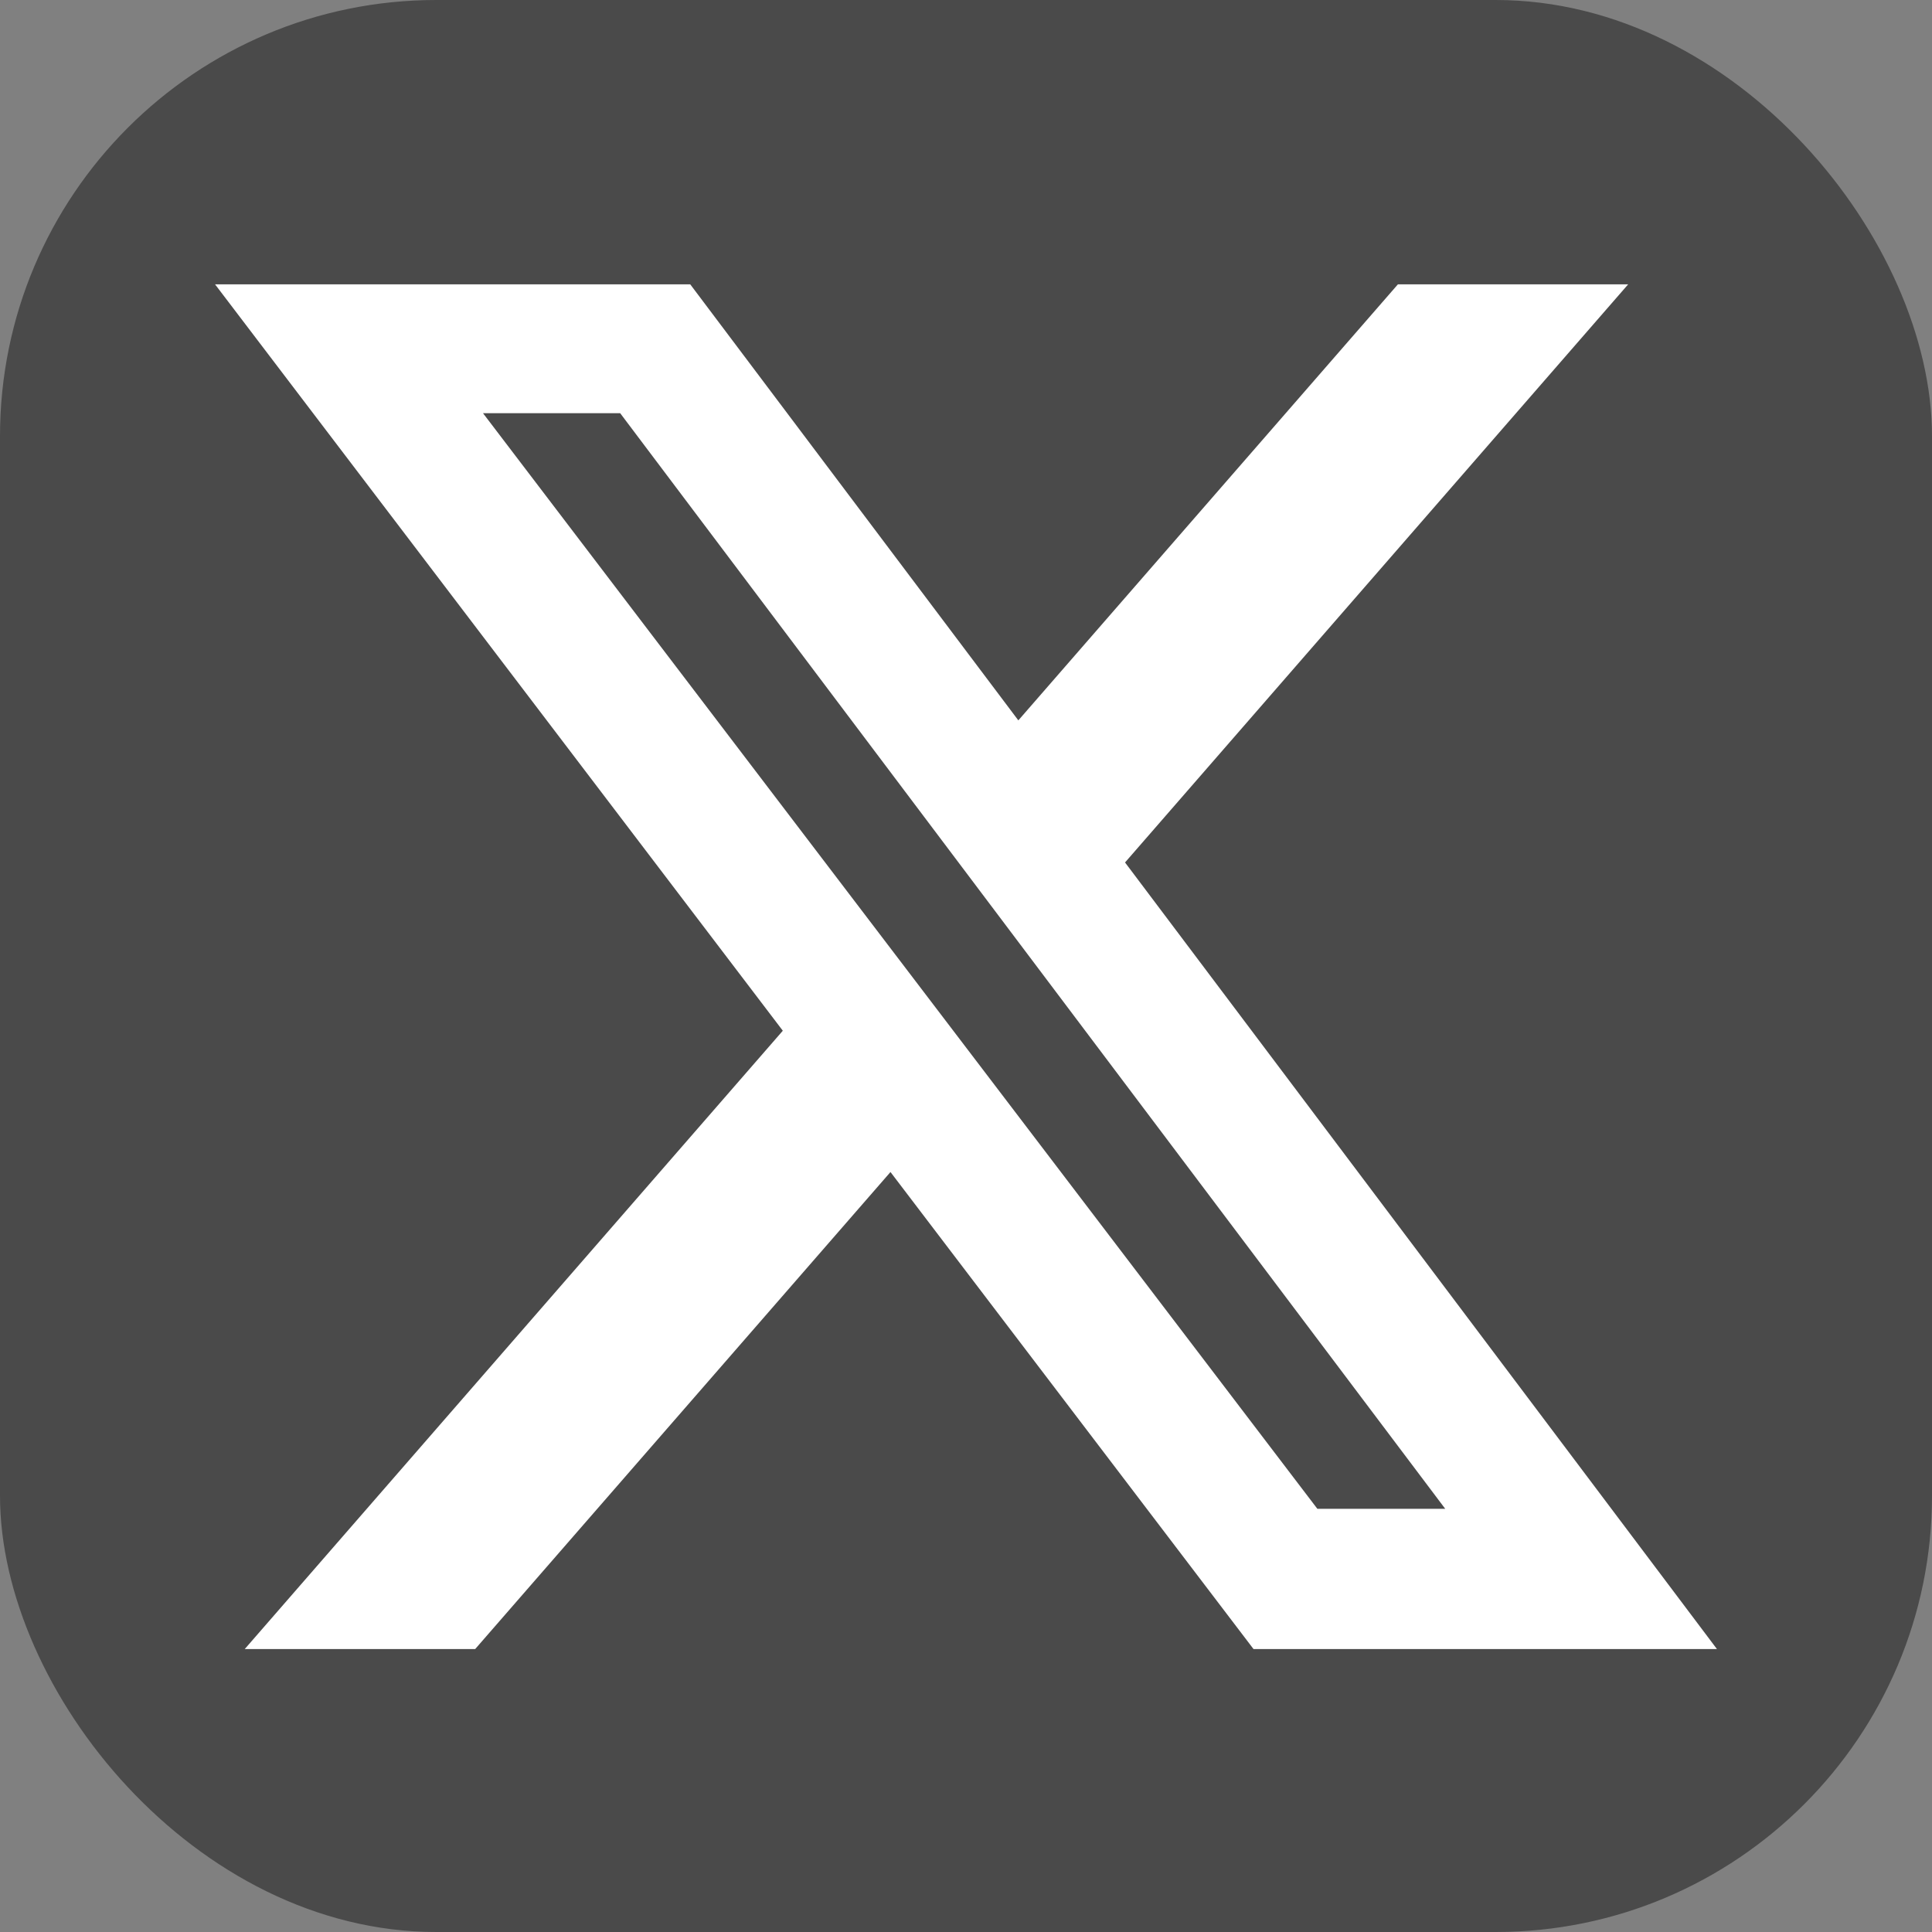
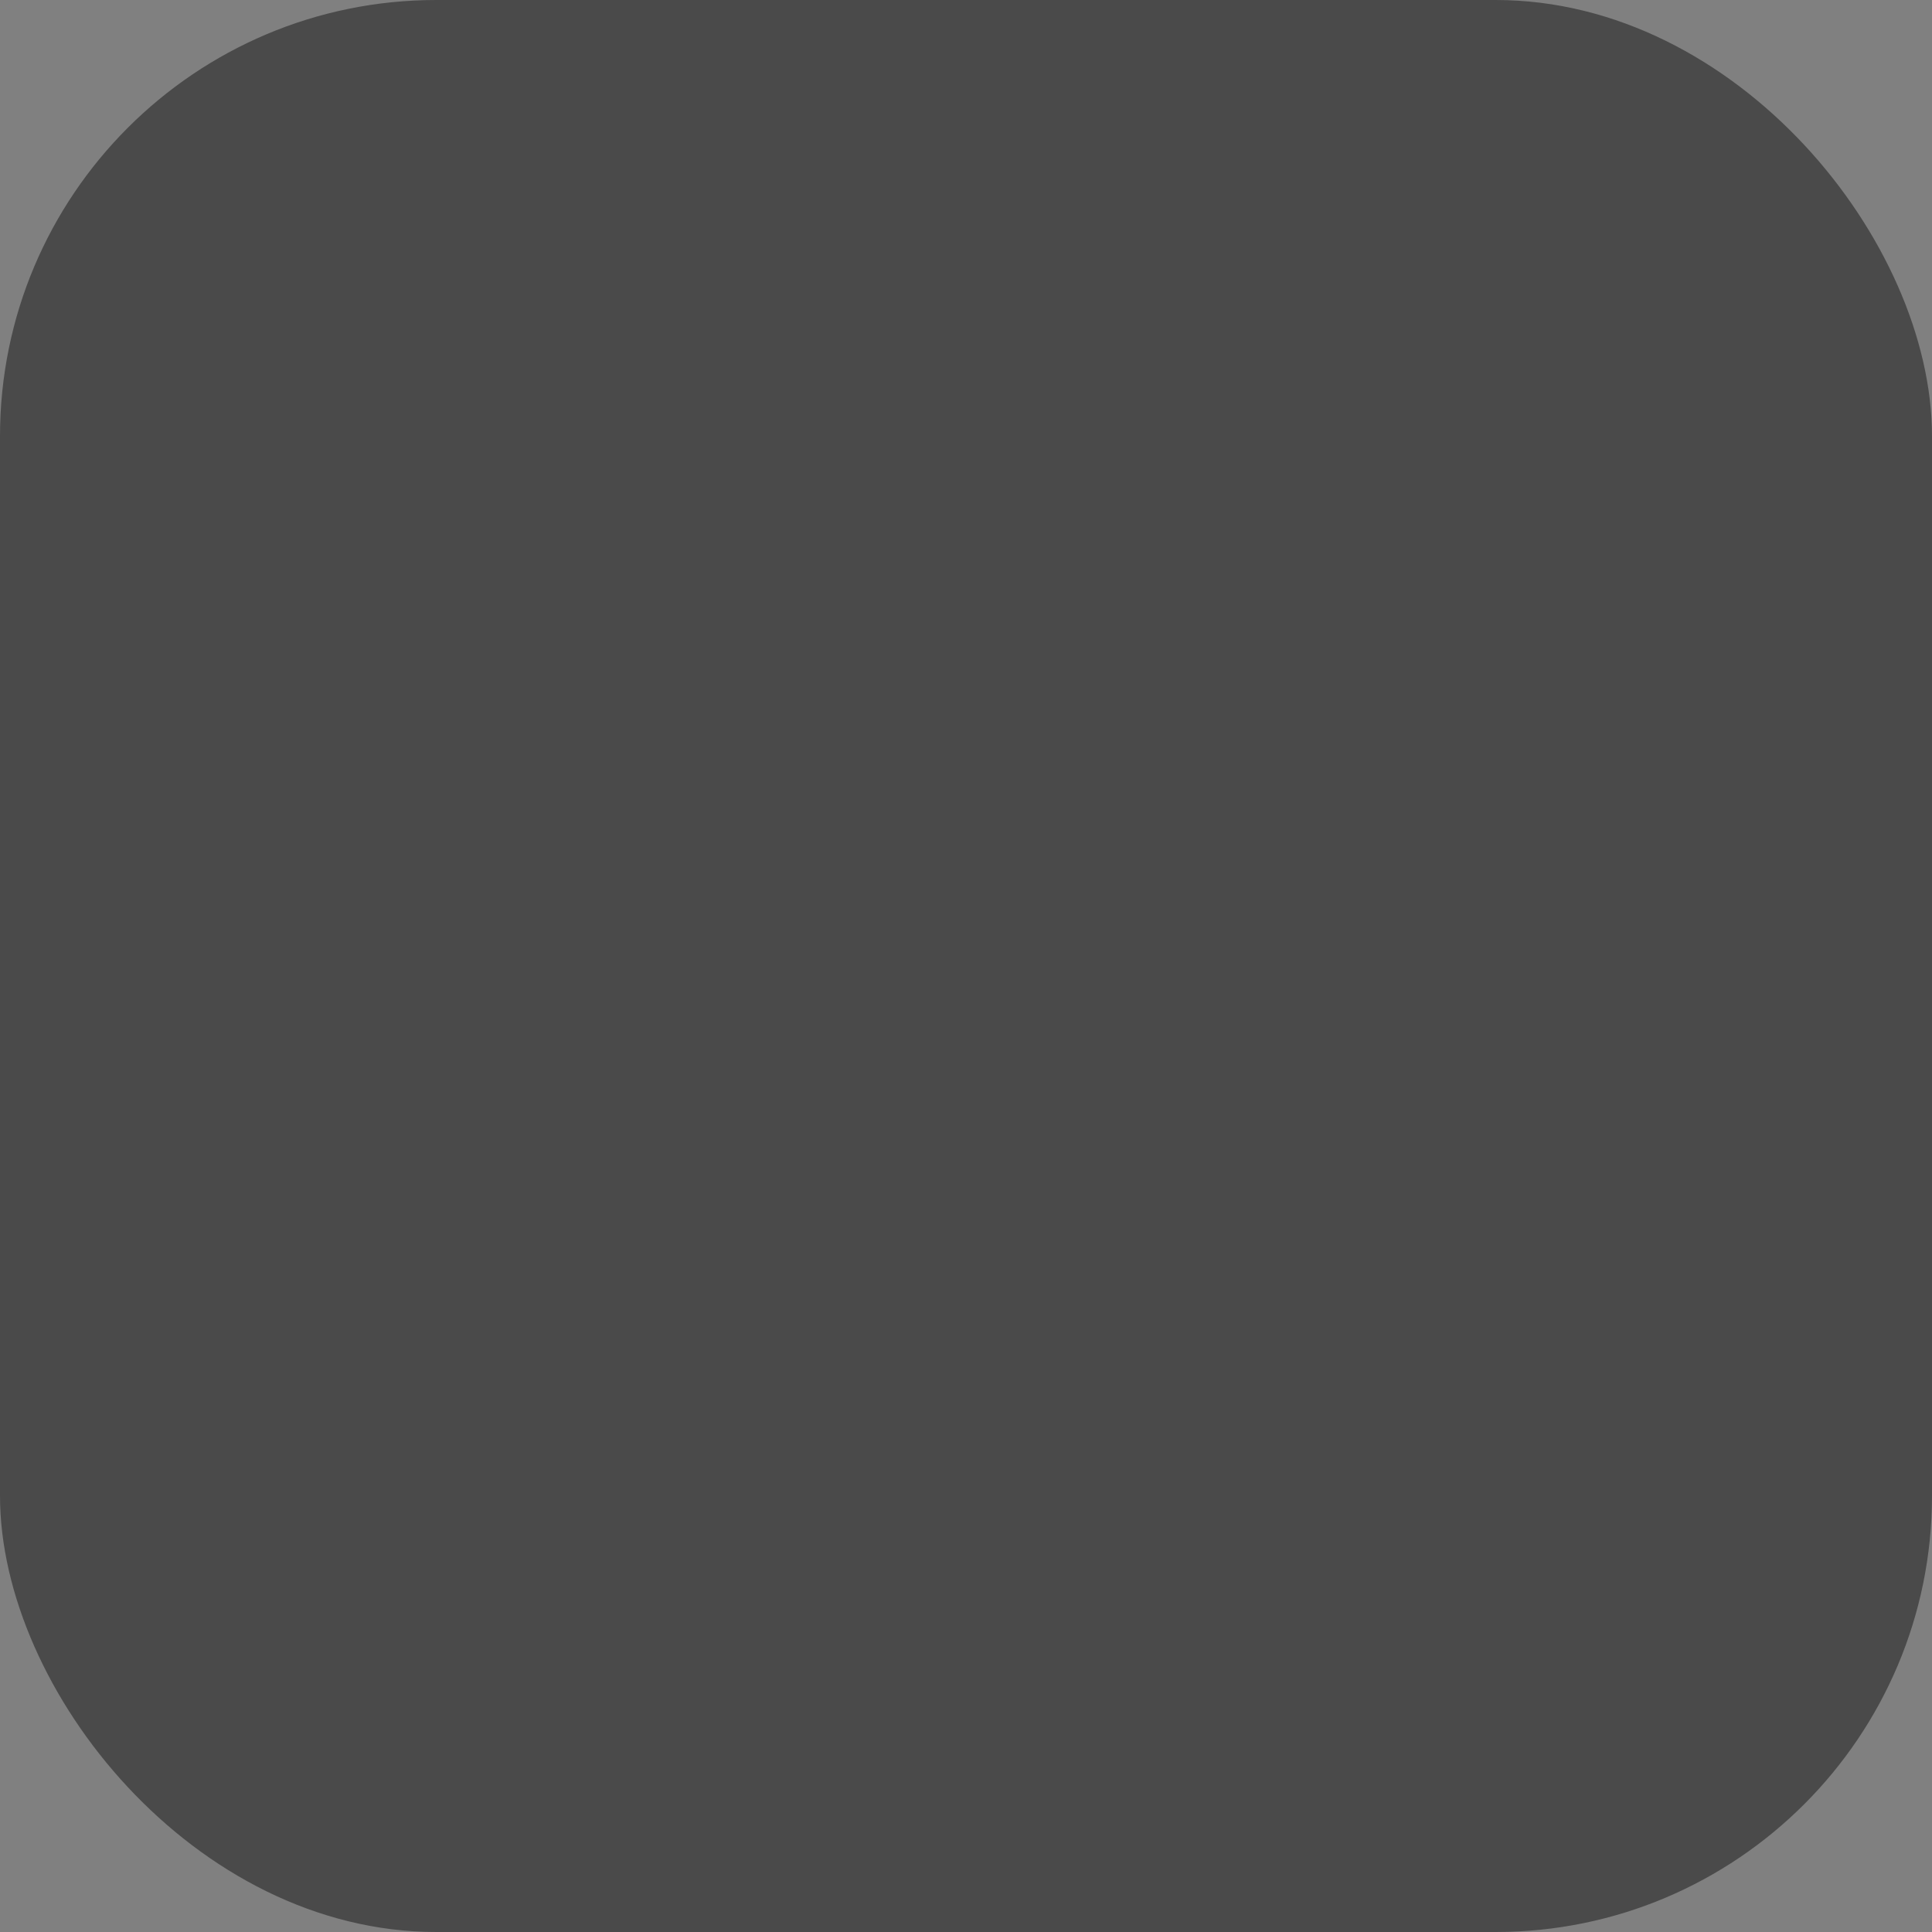
<svg xmlns="http://www.w3.org/2000/svg" width="22px" height="22px" viewBox="0 0 22 22" version="1.1">
  <rect x="0" y="0" width="22" height="22" fill="#808080" stroke="none" />
  <title>x-social-media-logo-icon</title>
  <g id="--Page-Footer" stroke="none" stroke-width="1" fill="none" fill-rule="evenodd">
    <g id="x-social-media-logo-icon">
      <rect id="Rectangle" fill="#4A4A4A" x="0" y="0" width="22" height="22" rx="4.968" />
-       <path d="M15.918,3.238 L18.54,3.238 L12.811,9.821 L19.551,18.778 L14.274,18.778 L10.14,13.346 L5.411,18.778 L2.787,18.778 L8.914,11.737 L2.449,3.238 L7.86,3.238 L11.596,8.203 L15.918,3.238 L15.918,3.238 Z M15.001,17.181 L16.457,17.181 L7.062,4.705 L5.5,4.705 L15.001,17.181 Z" id="Shape" fill="#FFFFFF" fill-rule="nonzero" />
    </g>
  </g>
</svg>